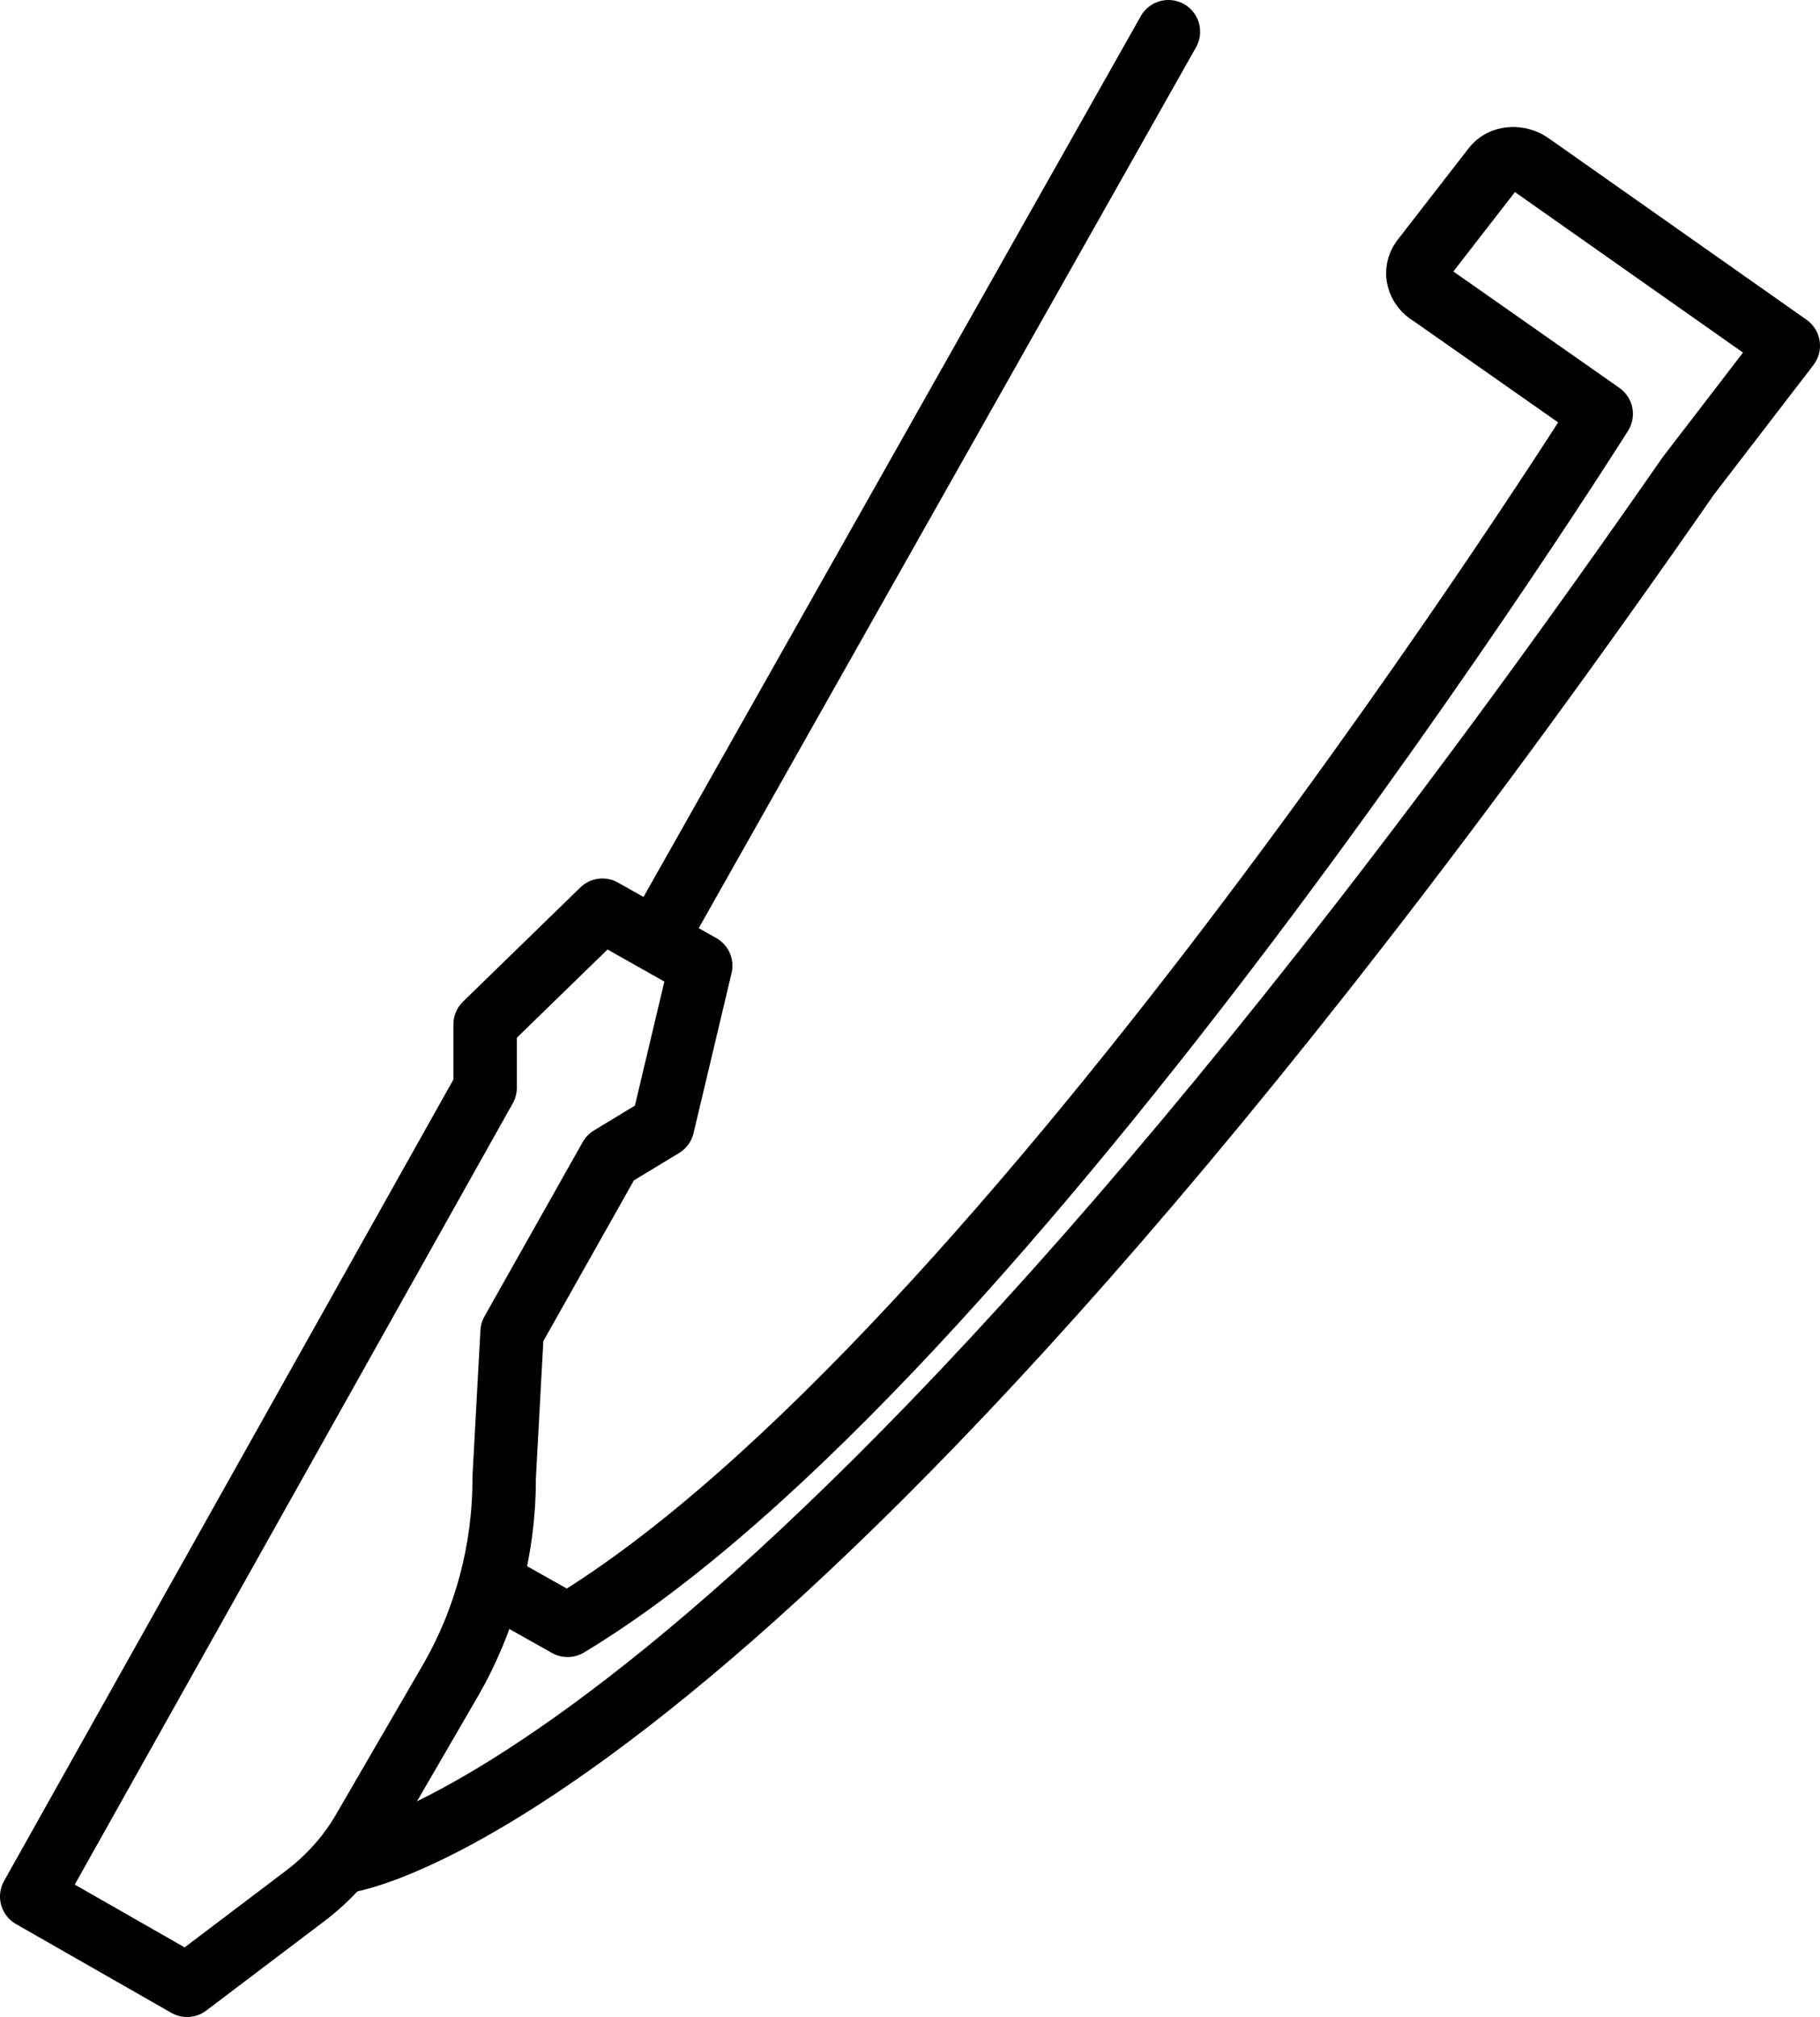
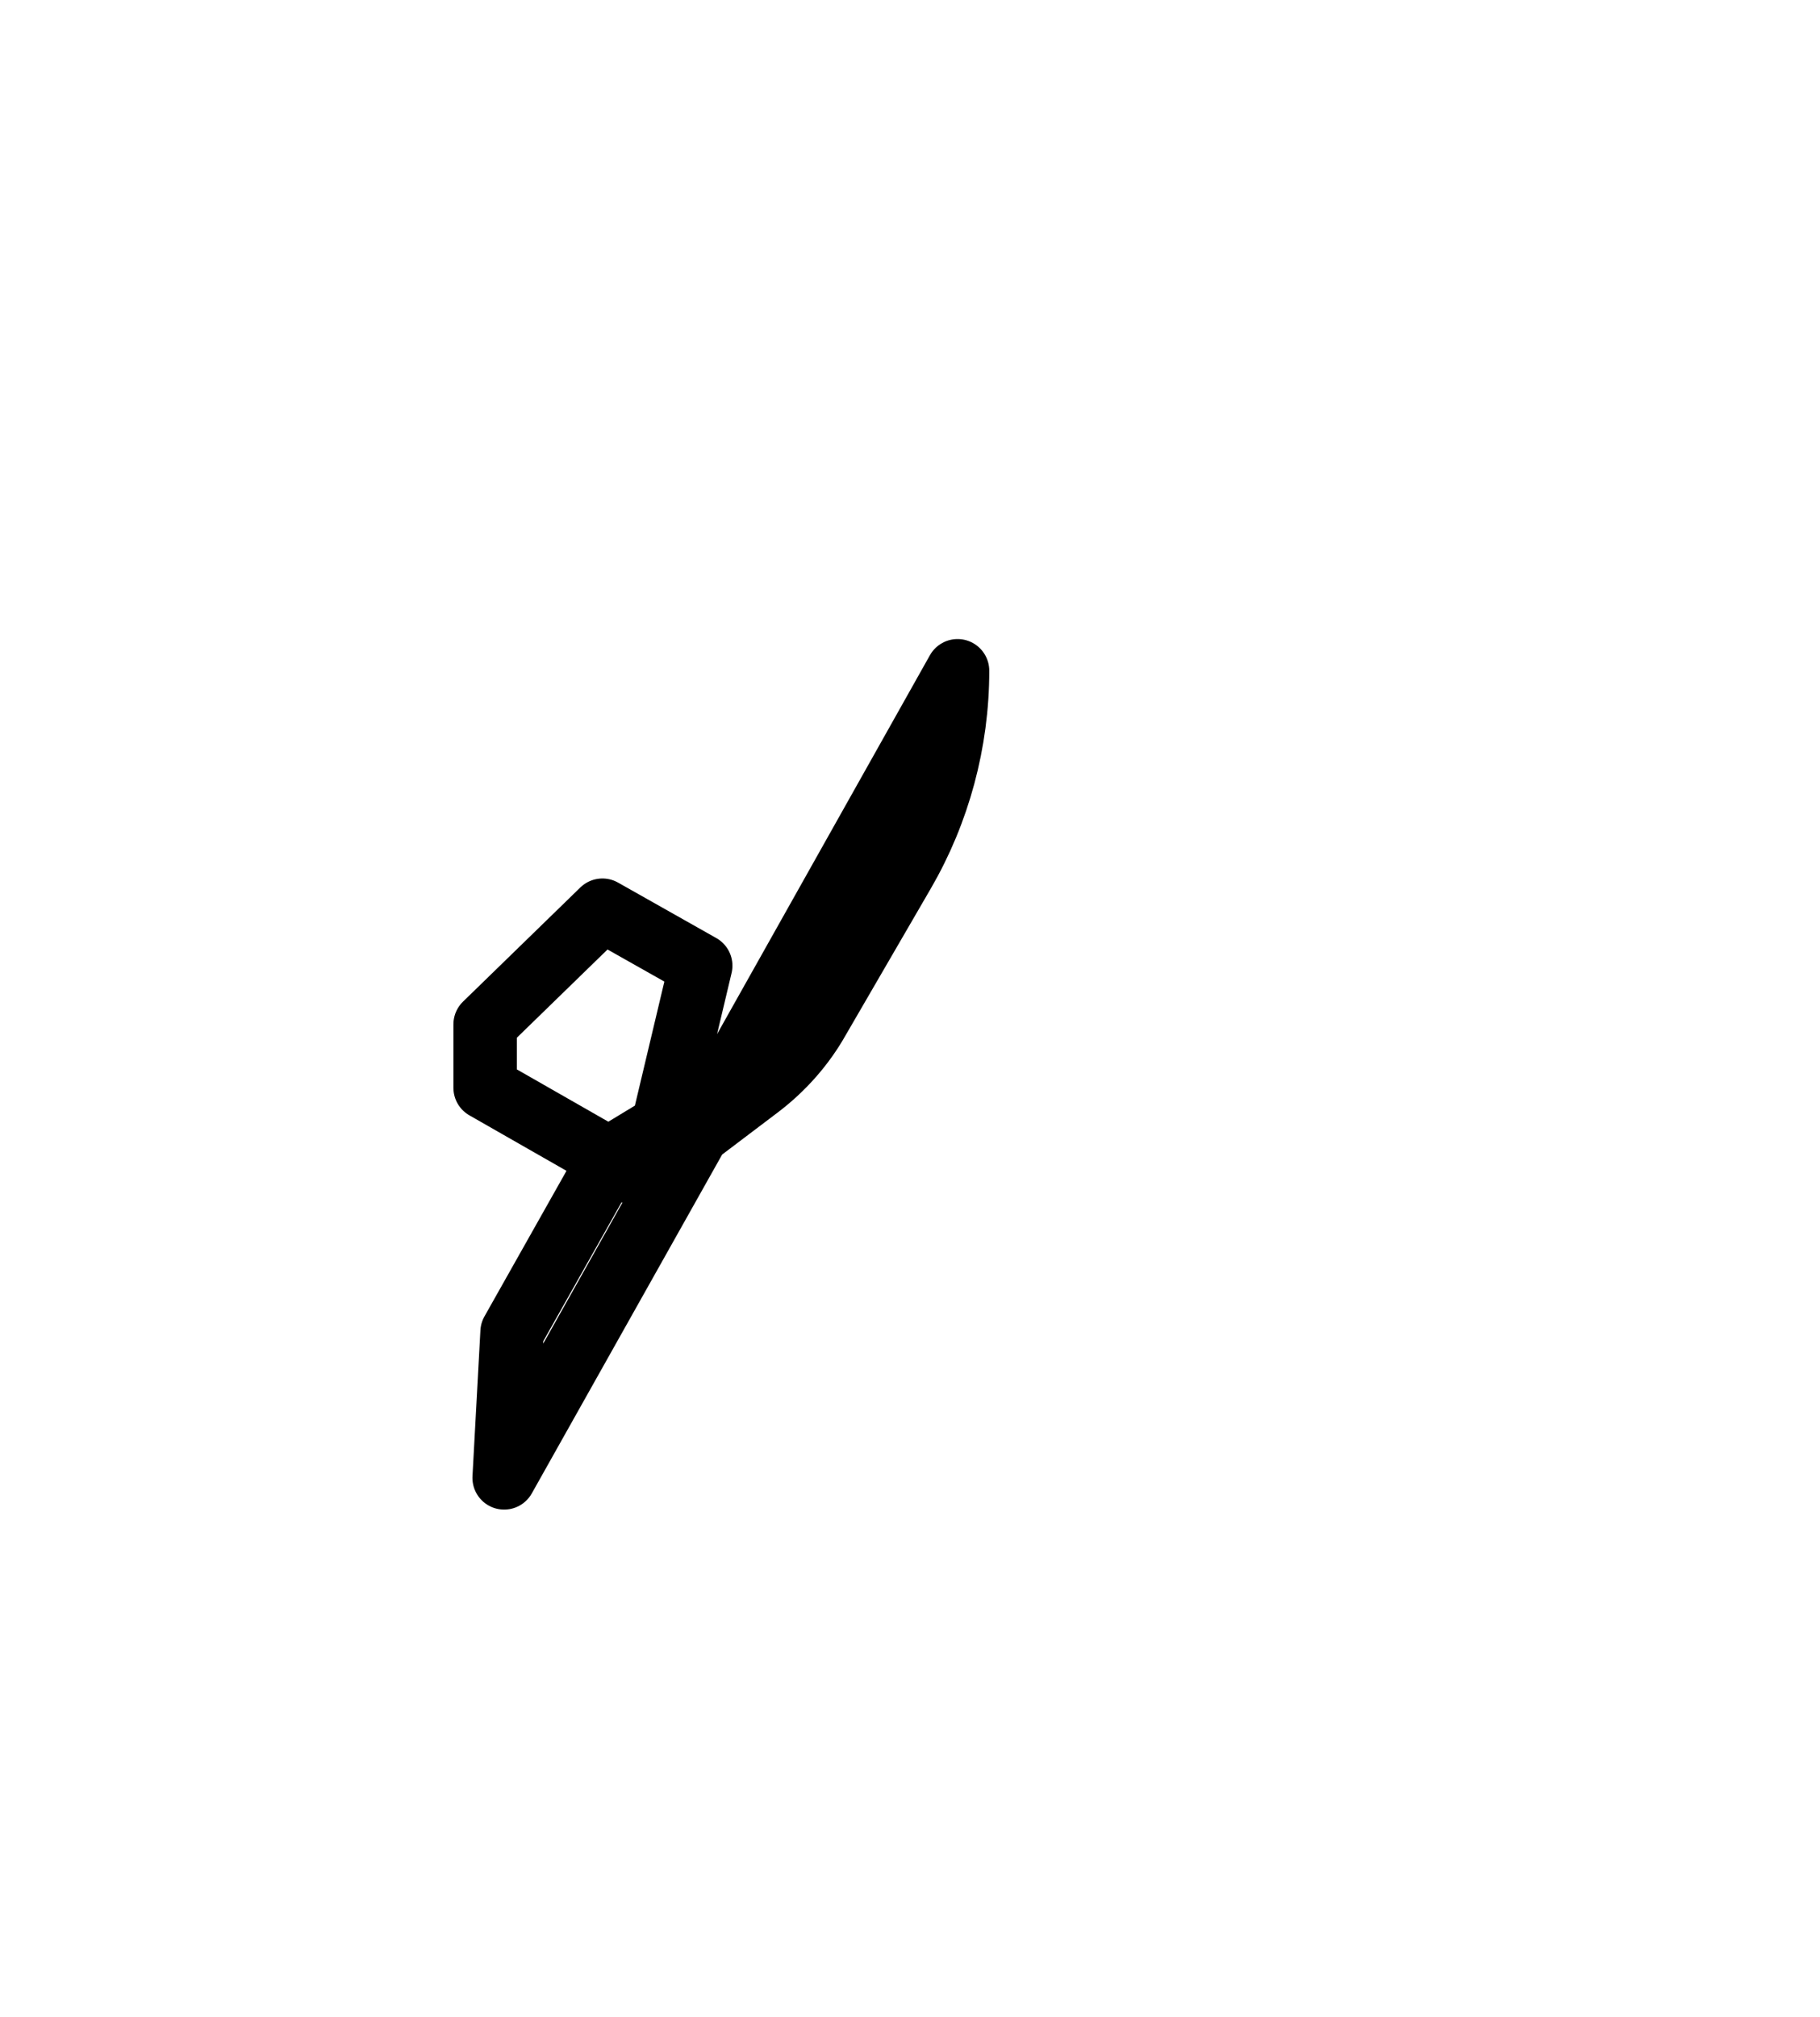
<svg xmlns="http://www.w3.org/2000/svg" id="b" data-name="Capa 2" viewBox="0 0 114.8 127.2">
  <defs>
    <style>
      .d {
        fill: none;
        stroke: #000;
        stroke-linecap: round;
        stroke-linejoin: round;
        stroke-width: 4px;
      }
    </style>
  </defs>
  <g id="c" data-name="Capa 1">
    <g>
-       <path class="d" d="m31.8,93.2l.5-9.2,6.2-11,3.3-2,2.4-10.1-6.2-3.5-7.4,7.2v4c0,0,0,0,0,0L2,119.6l9.8,5.6,7.4-5.6c1.6-1.2,2.9-2.7,3.8-4.3l5.4-9.3c2.2-3.8,3.4-8.2,3.4-12.7Z" />
-       <path class="d" d="m21.7,117.4s26.1-2.9,84.8-87.4l6.3-8.2-16.2-11.4c-.8-.6-1.9-.5-2.4.2l-4.5,5.8c-.5.7-.3,1.7.6,2.2l10.7,7.5h0s-37.6,59.8-65.2,76.4l-4.8-2.7" />
-       <line class="d" x1="41.4" y1="59.2" x2="73.7" y2="2" />
+       <path class="d" d="m31.8,93.2l.5-9.2,6.2-11,3.3-2,2.4-10.1-6.2-3.5-7.4,7.2v4c0,0,0,0,0,0l9.8,5.6,7.4-5.6c1.6-1.2,2.9-2.7,3.8-4.3l5.4-9.3c2.2-3.8,3.4-8.2,3.4-12.7Z" />
    </g>
  </g>
</svg>